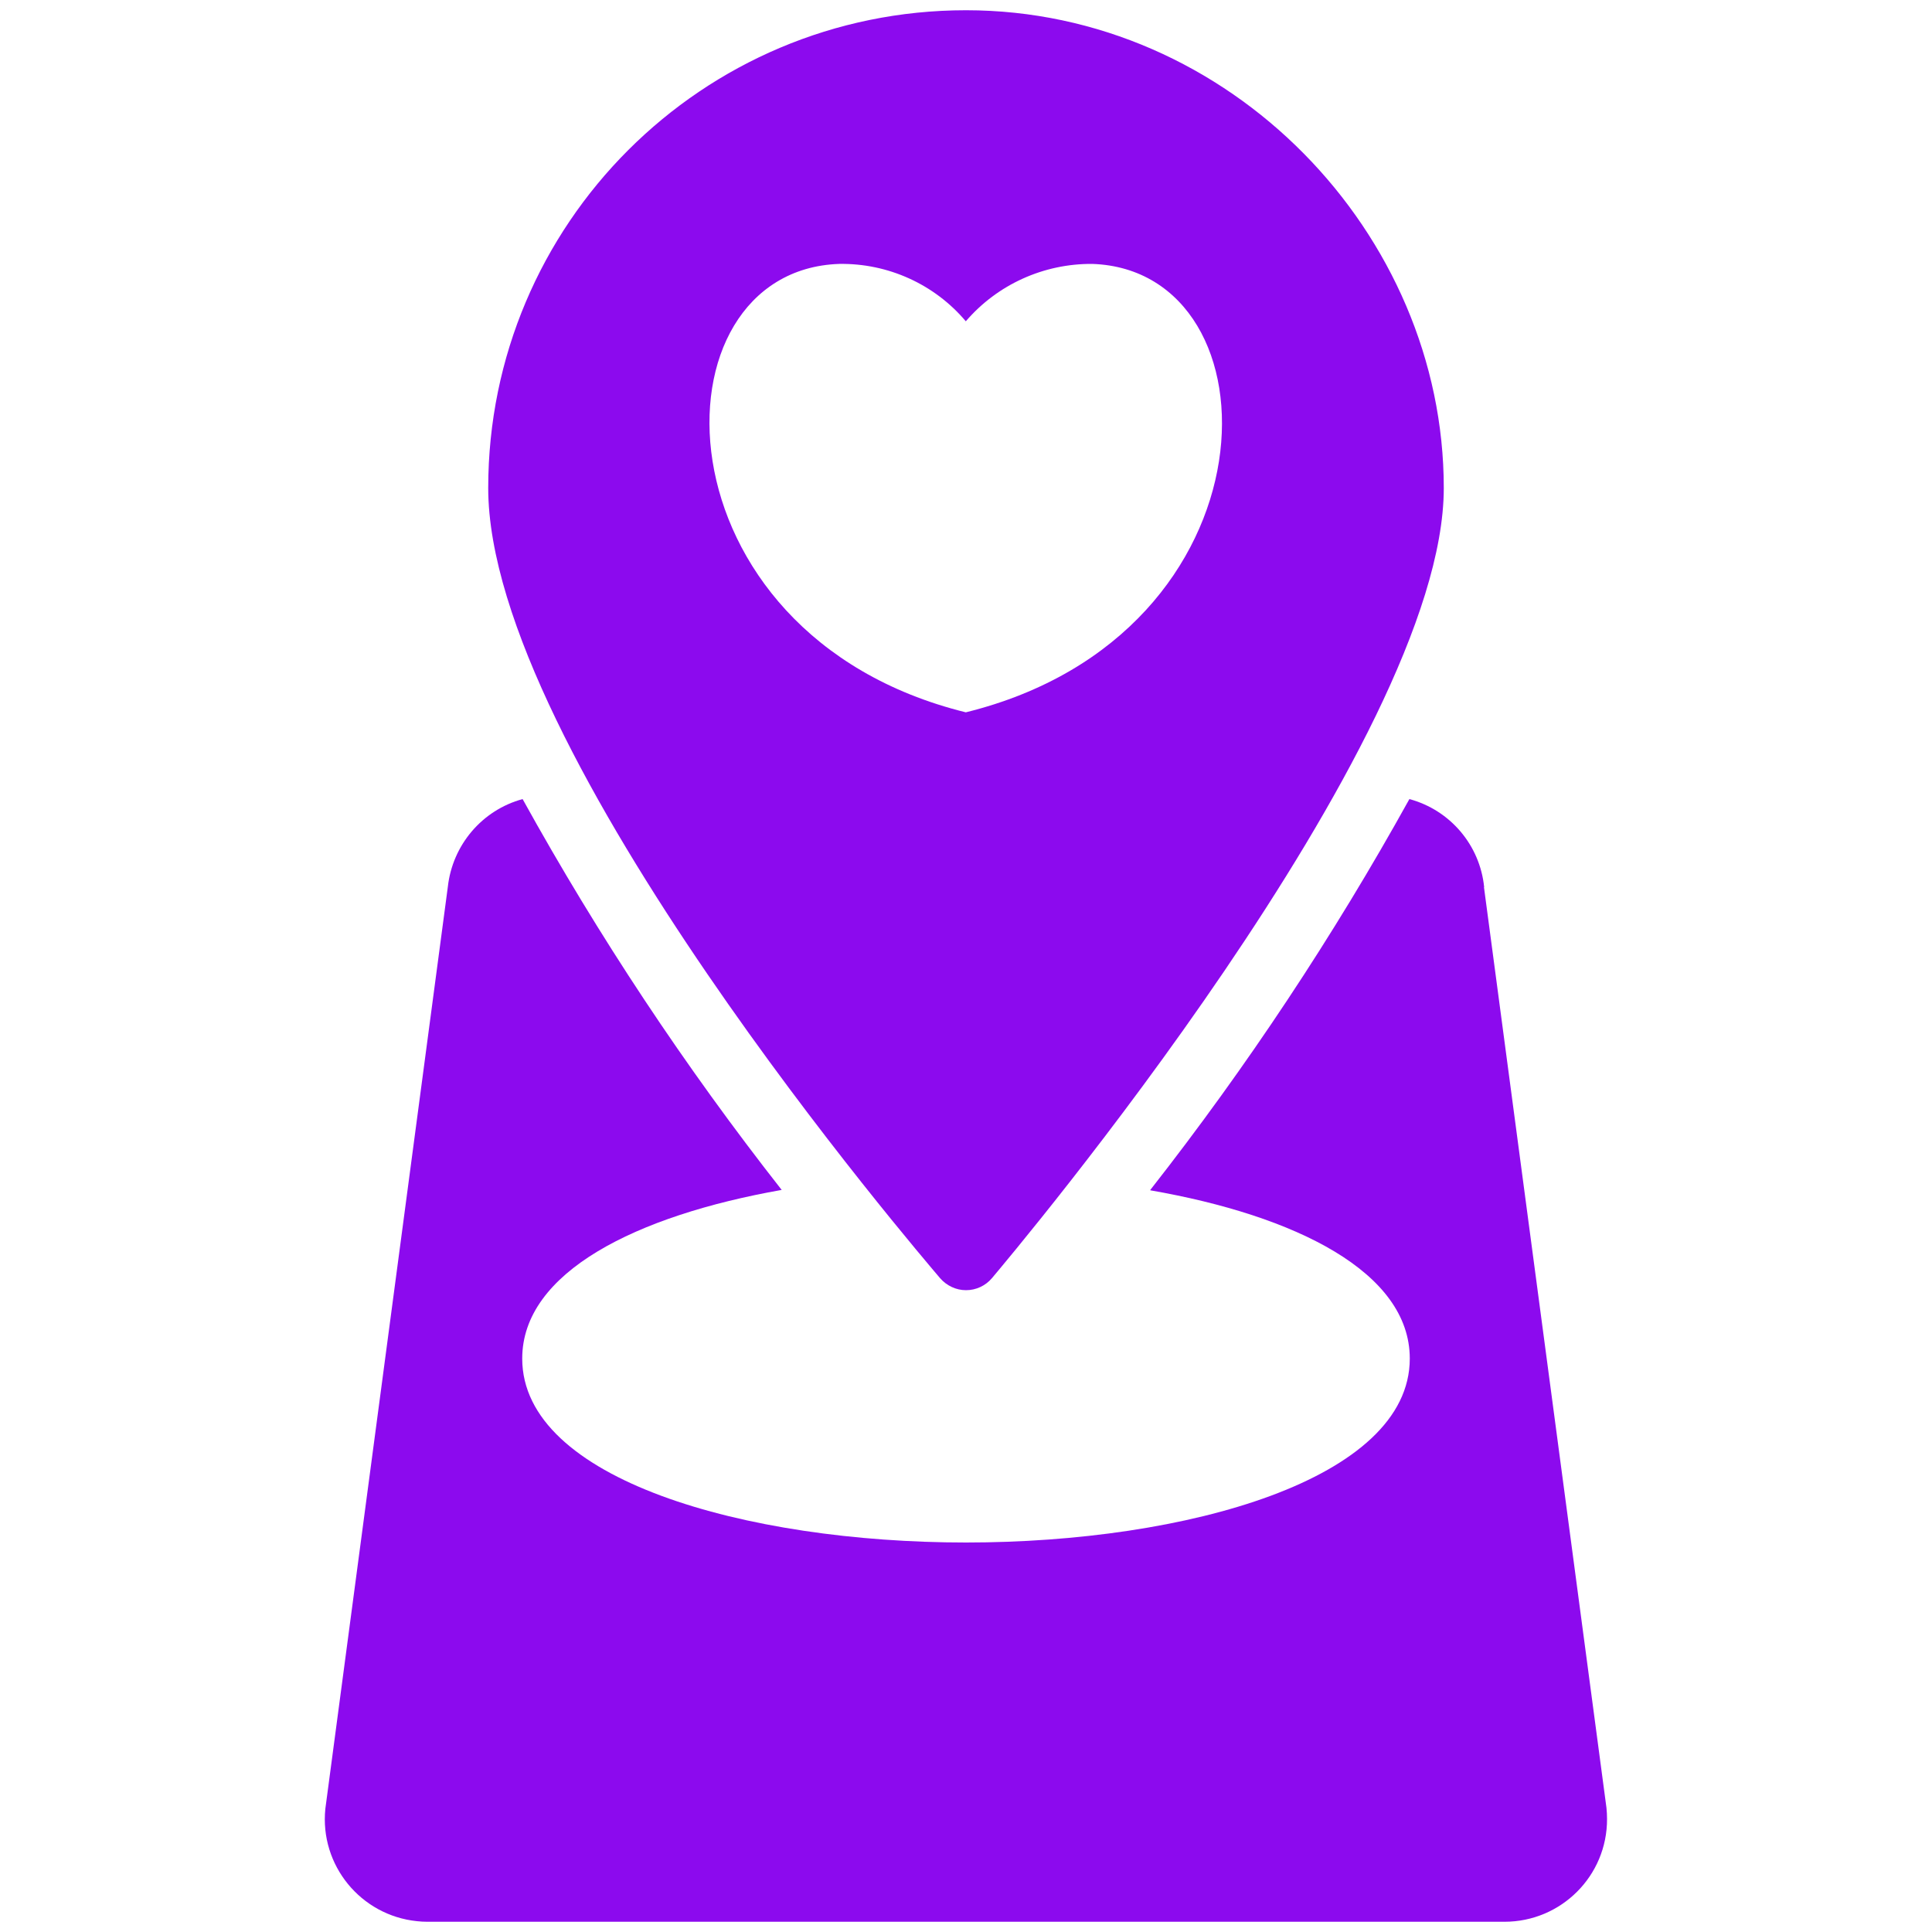
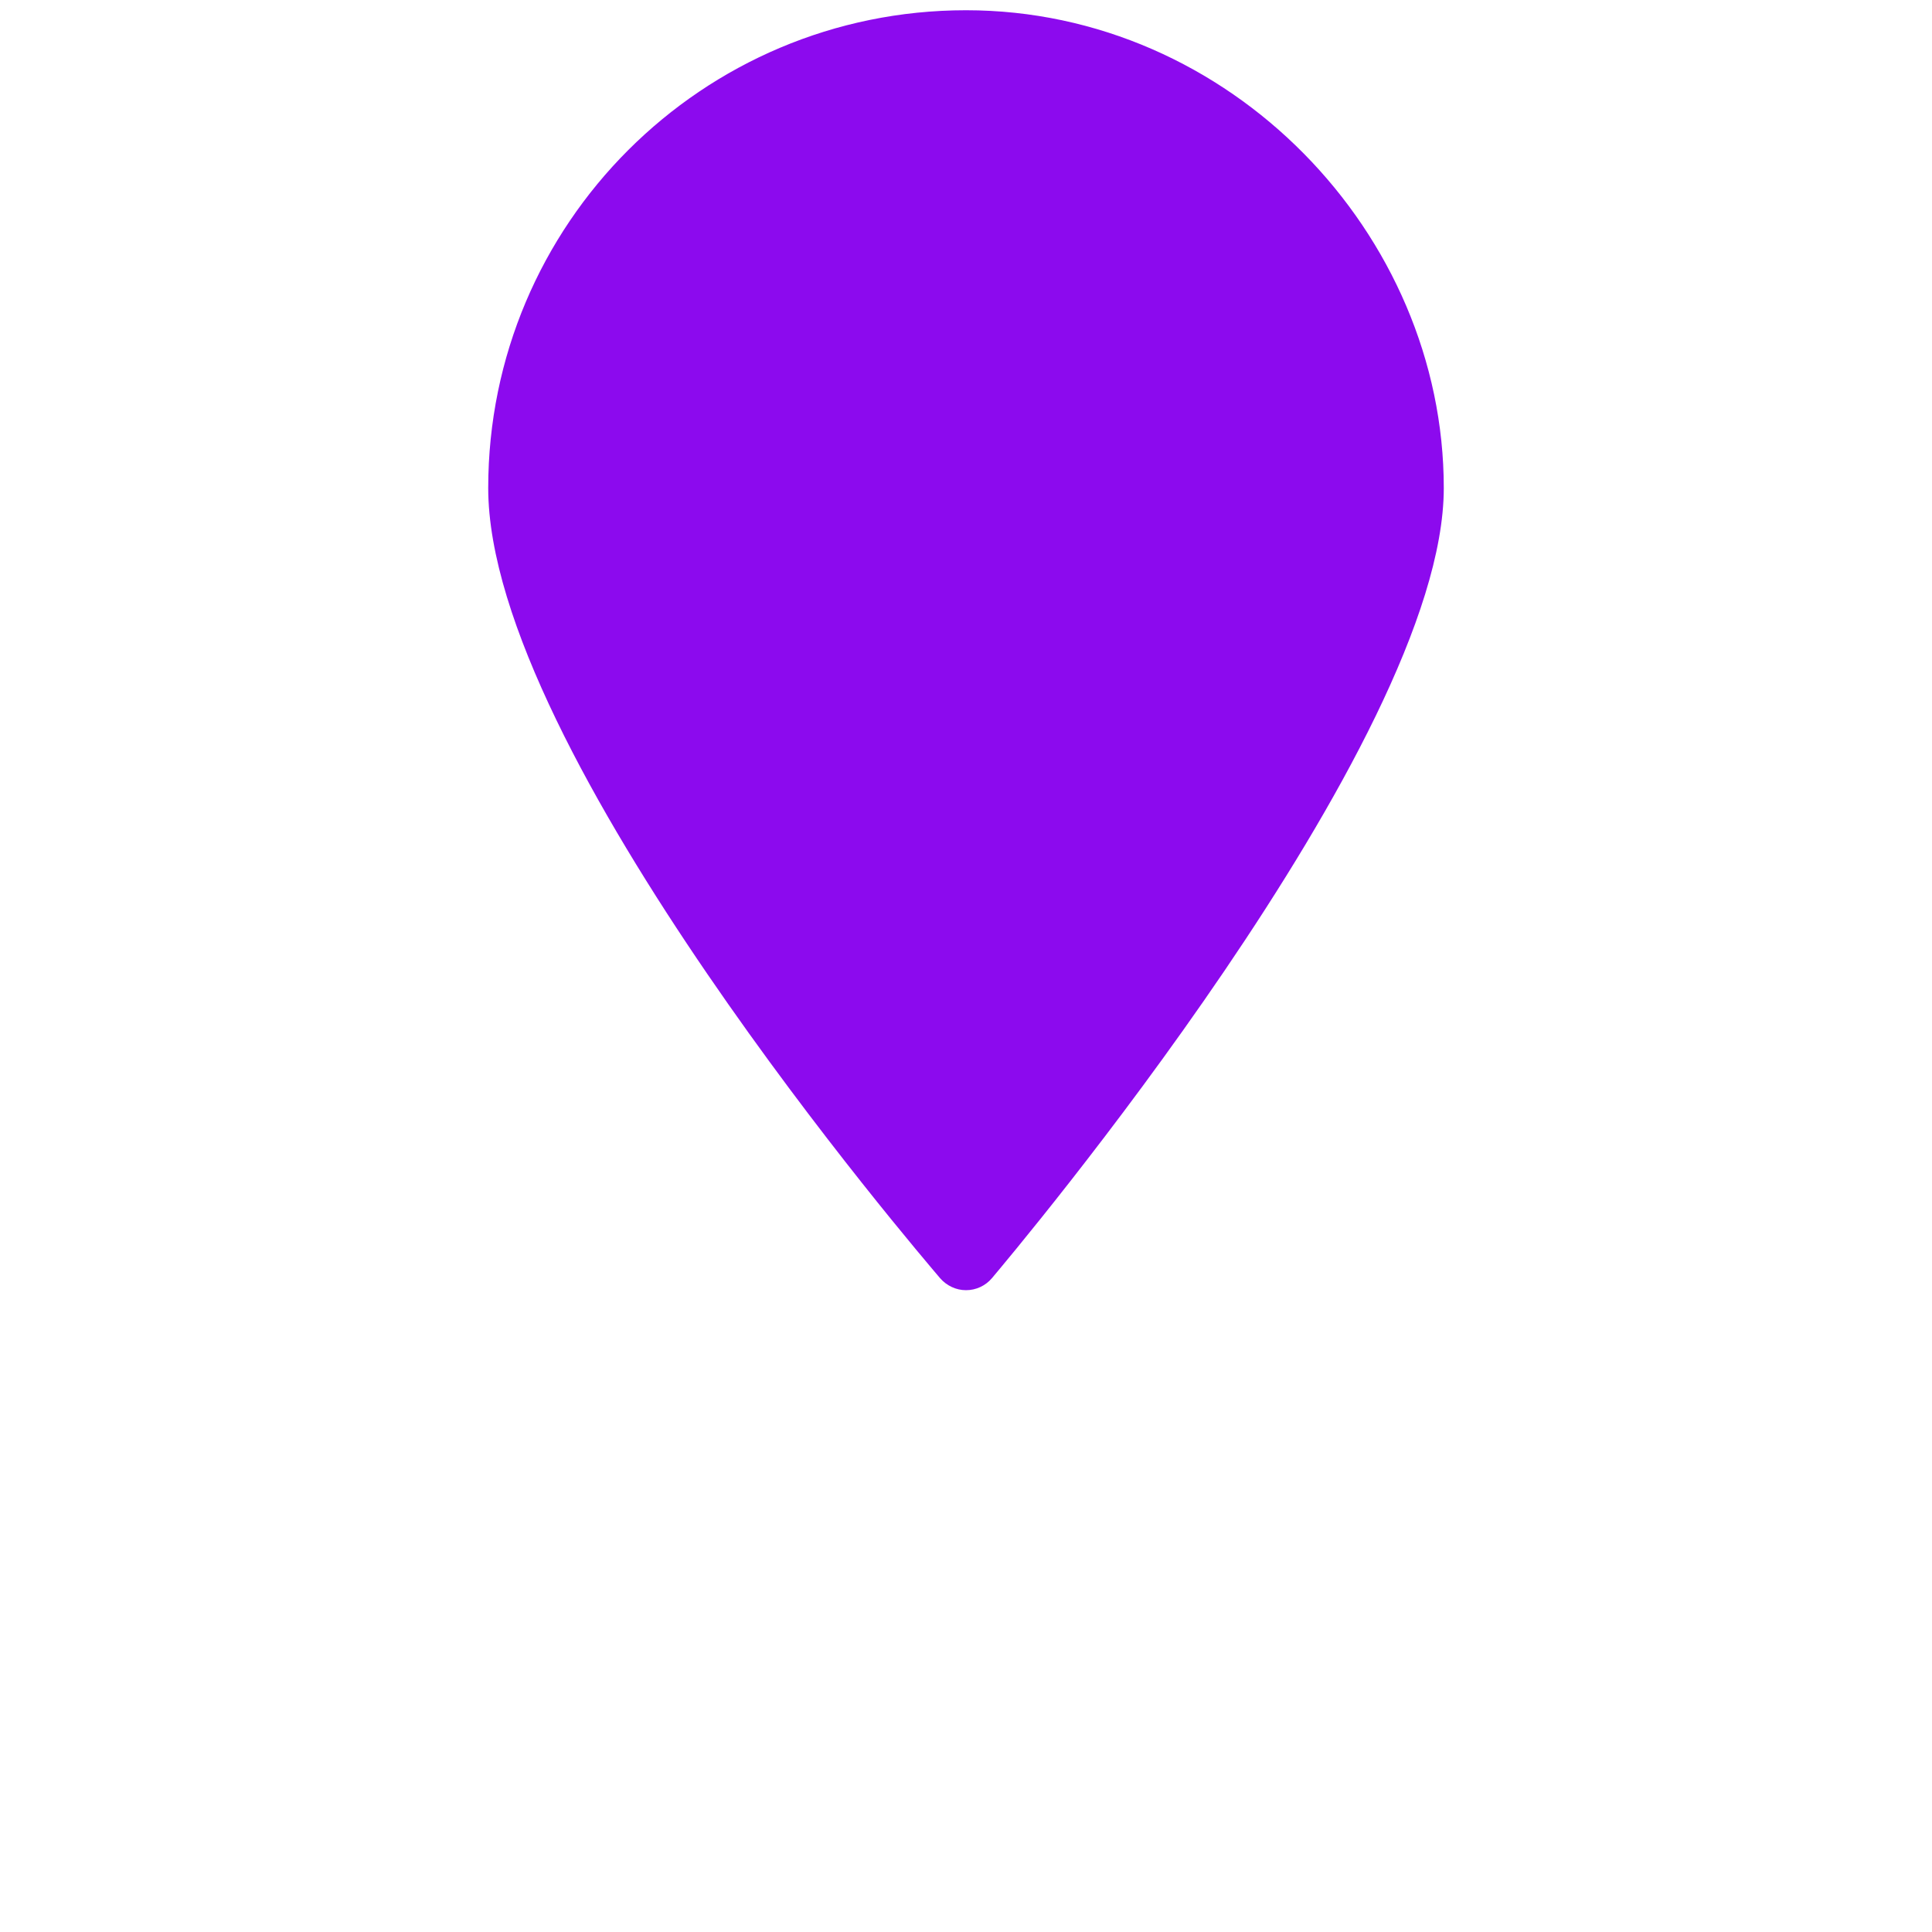
<svg xmlns="http://www.w3.org/2000/svg" id="Object" viewBox="0 0 100 100">
  <defs>
    <style>
      .cls-1 {
        fill: #8c0aee;
        stroke-width: 0px;
      }
    </style>
  </defs>
-   <path class="cls-1" d="M76.82,45.92c-.22-2.18-1.76-3.99-3.87-4.56-3.93,7.09-8.41,13.85-13.41,20.23v.02c7.53,1.31,13.43,4.24,13.43,8.71,0,6.25-11.55,9.52-22.97,9.52s-22.97-3.27-22.97-9.52c0-4.47,5.9-7.4,13.43-8.73-5-6.37-9.49-13.14-13.41-20.23-2.1.57-3.63,2.38-3.87,4.54l-6.34,47.72c-.3,2.92,1.83,5.52,4.74,5.82.18.02.36.03.54.03h55.75c2.94,0,5.32-2.38,5.31-5.32,0-.19-.01-.39-.03-.58l-6.34-47.65Z" />
-   <path class="cls-1" d="M50,66.78c.52,0,1.01-.23,1.34-.62.95-1.13,23.39-27.72,23.39-40.9S63.66.53,50,.53s-24.73,11.07-24.73,24.73,22.44,39.77,23.39,40.9c.34.39.83.62,1.34.62ZM43.44,13.66c2.52-.04,4.93,1.05,6.55,2.97,1.64-1.91,4.04-2.99,6.55-2.97,9.84.34,9.82,19.17-6.55,23.21-16.32-4.03-16.45-22.88-6.55-23.21Z" />
+   <path class="cls-1" d="M50,66.78c.52,0,1.01-.23,1.34-.62.95-1.13,23.39-27.72,23.39-40.9S63.66.53,50,.53s-24.73,11.07-24.73,24.73,22.44,39.77,23.39,40.9c.34.39.83.62,1.34.62ZM43.44,13.66Z" />
</svg>